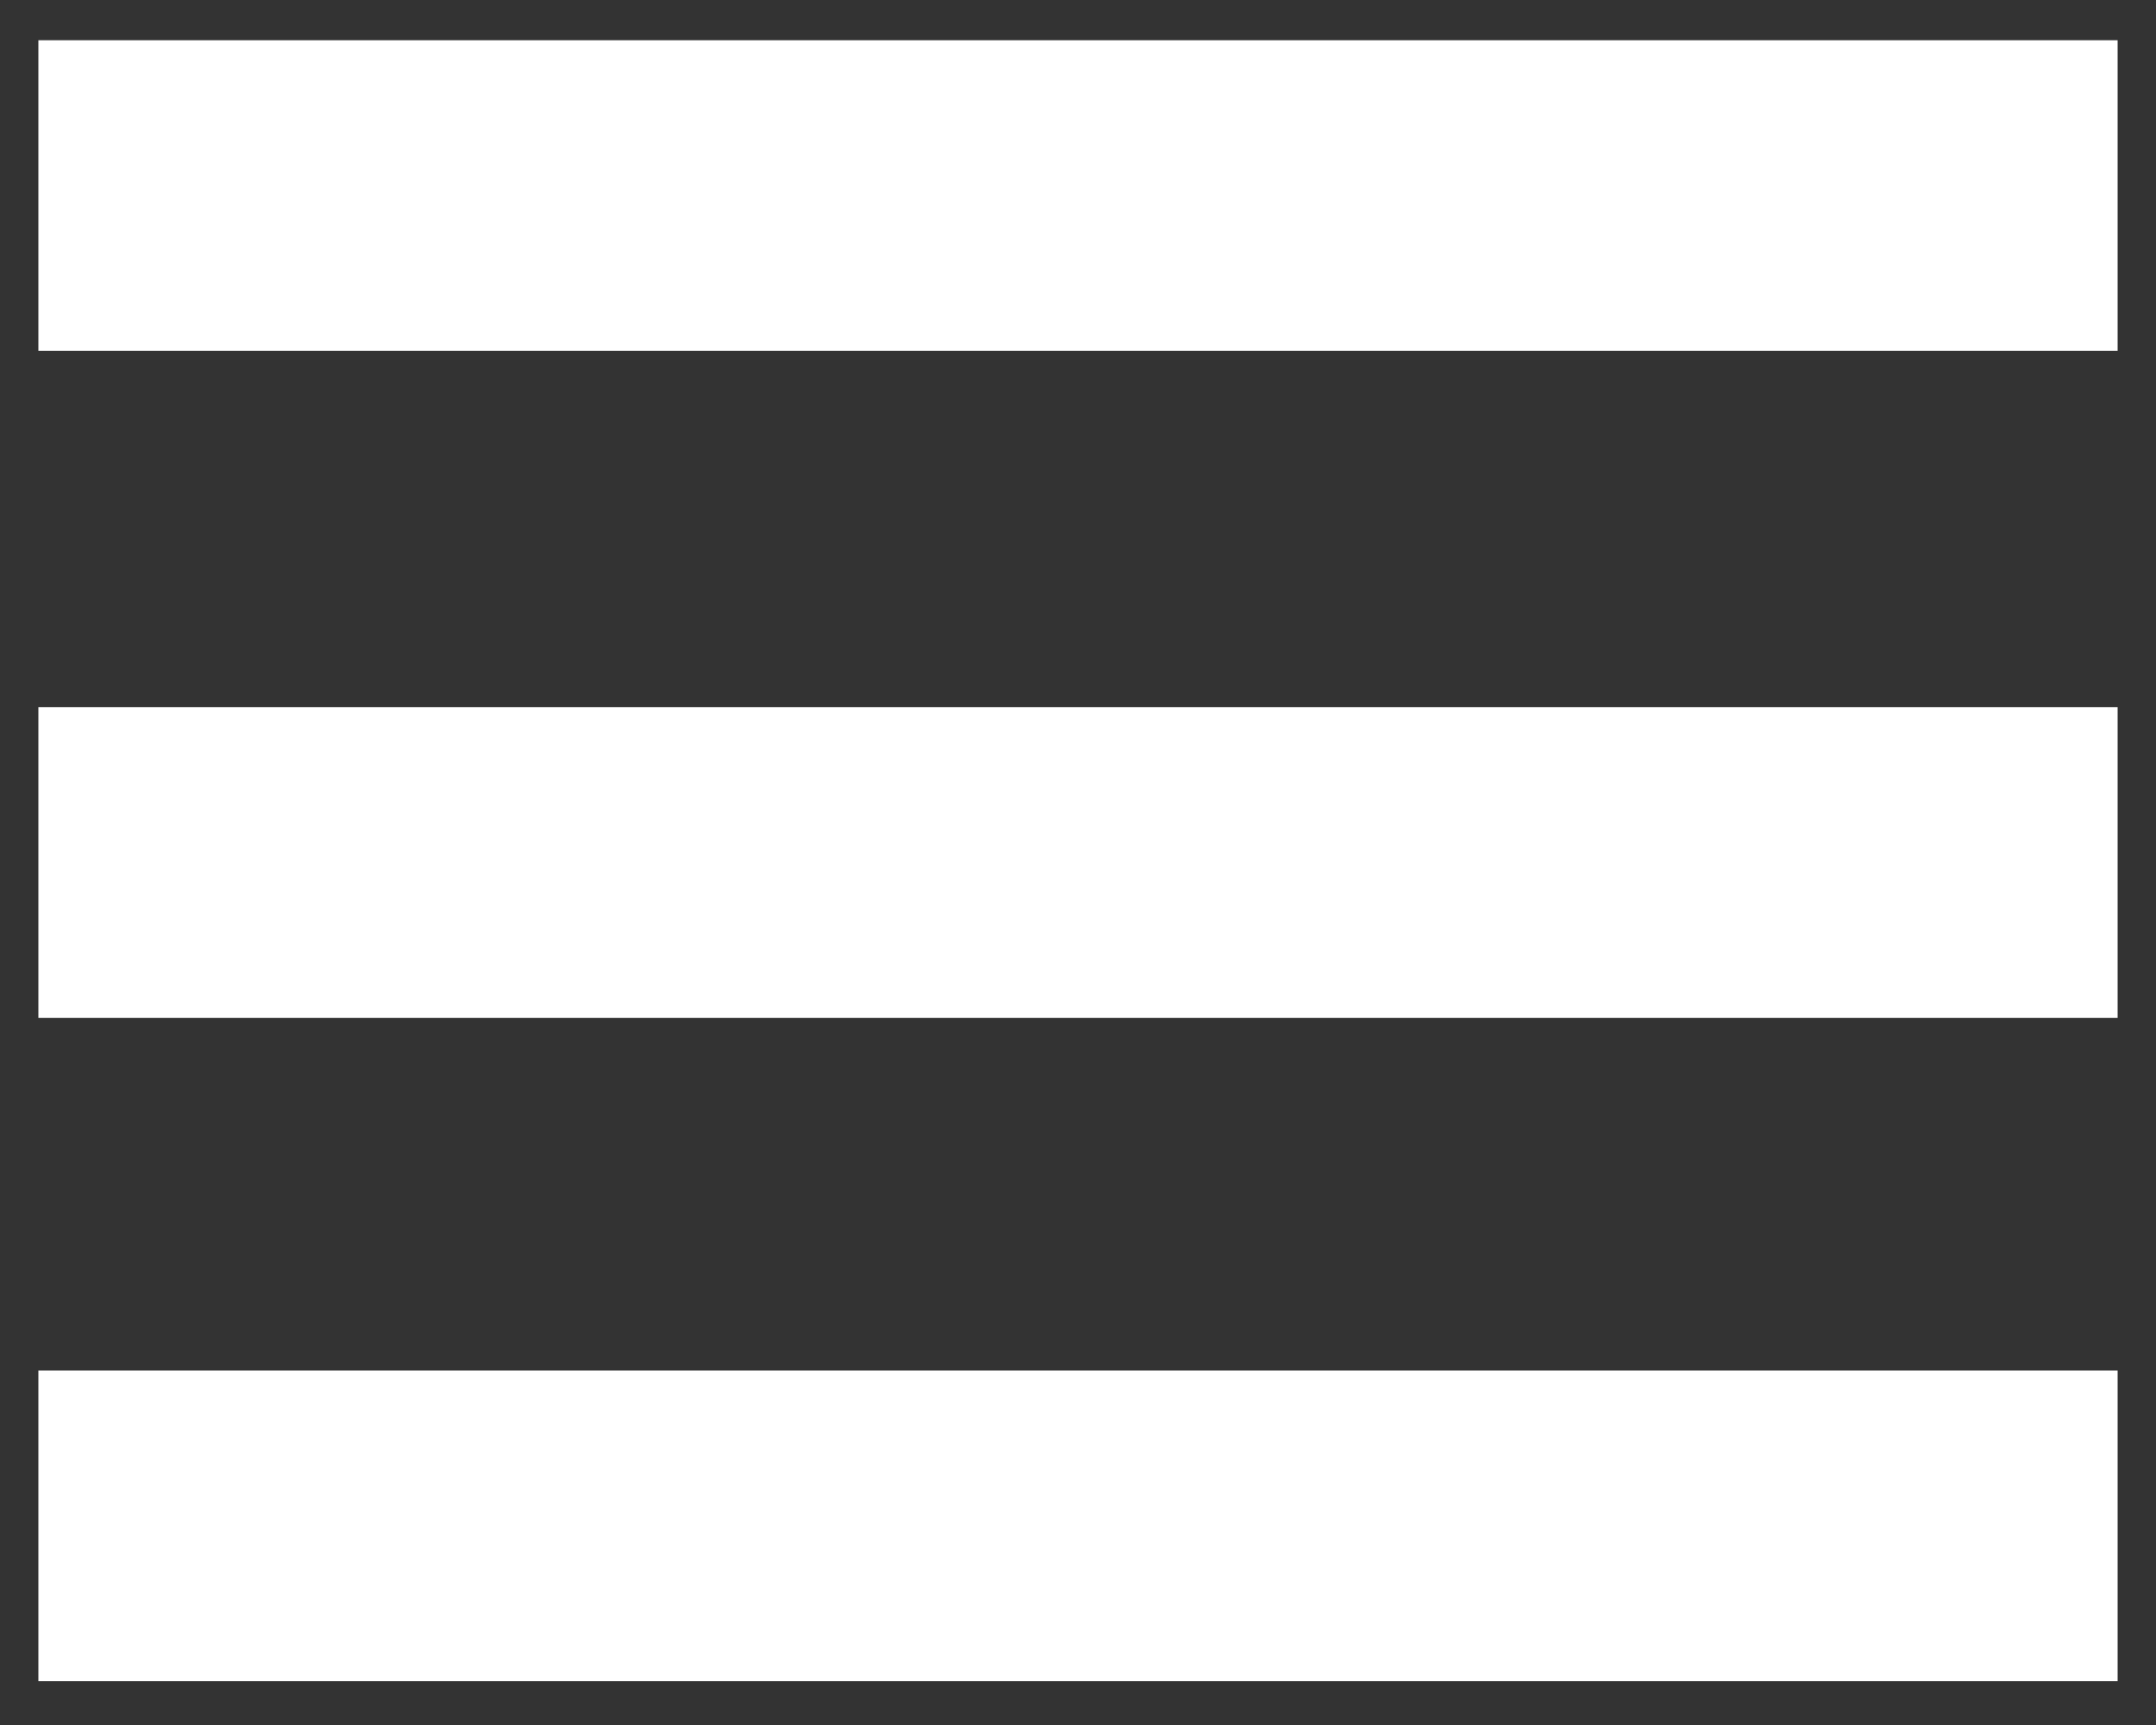
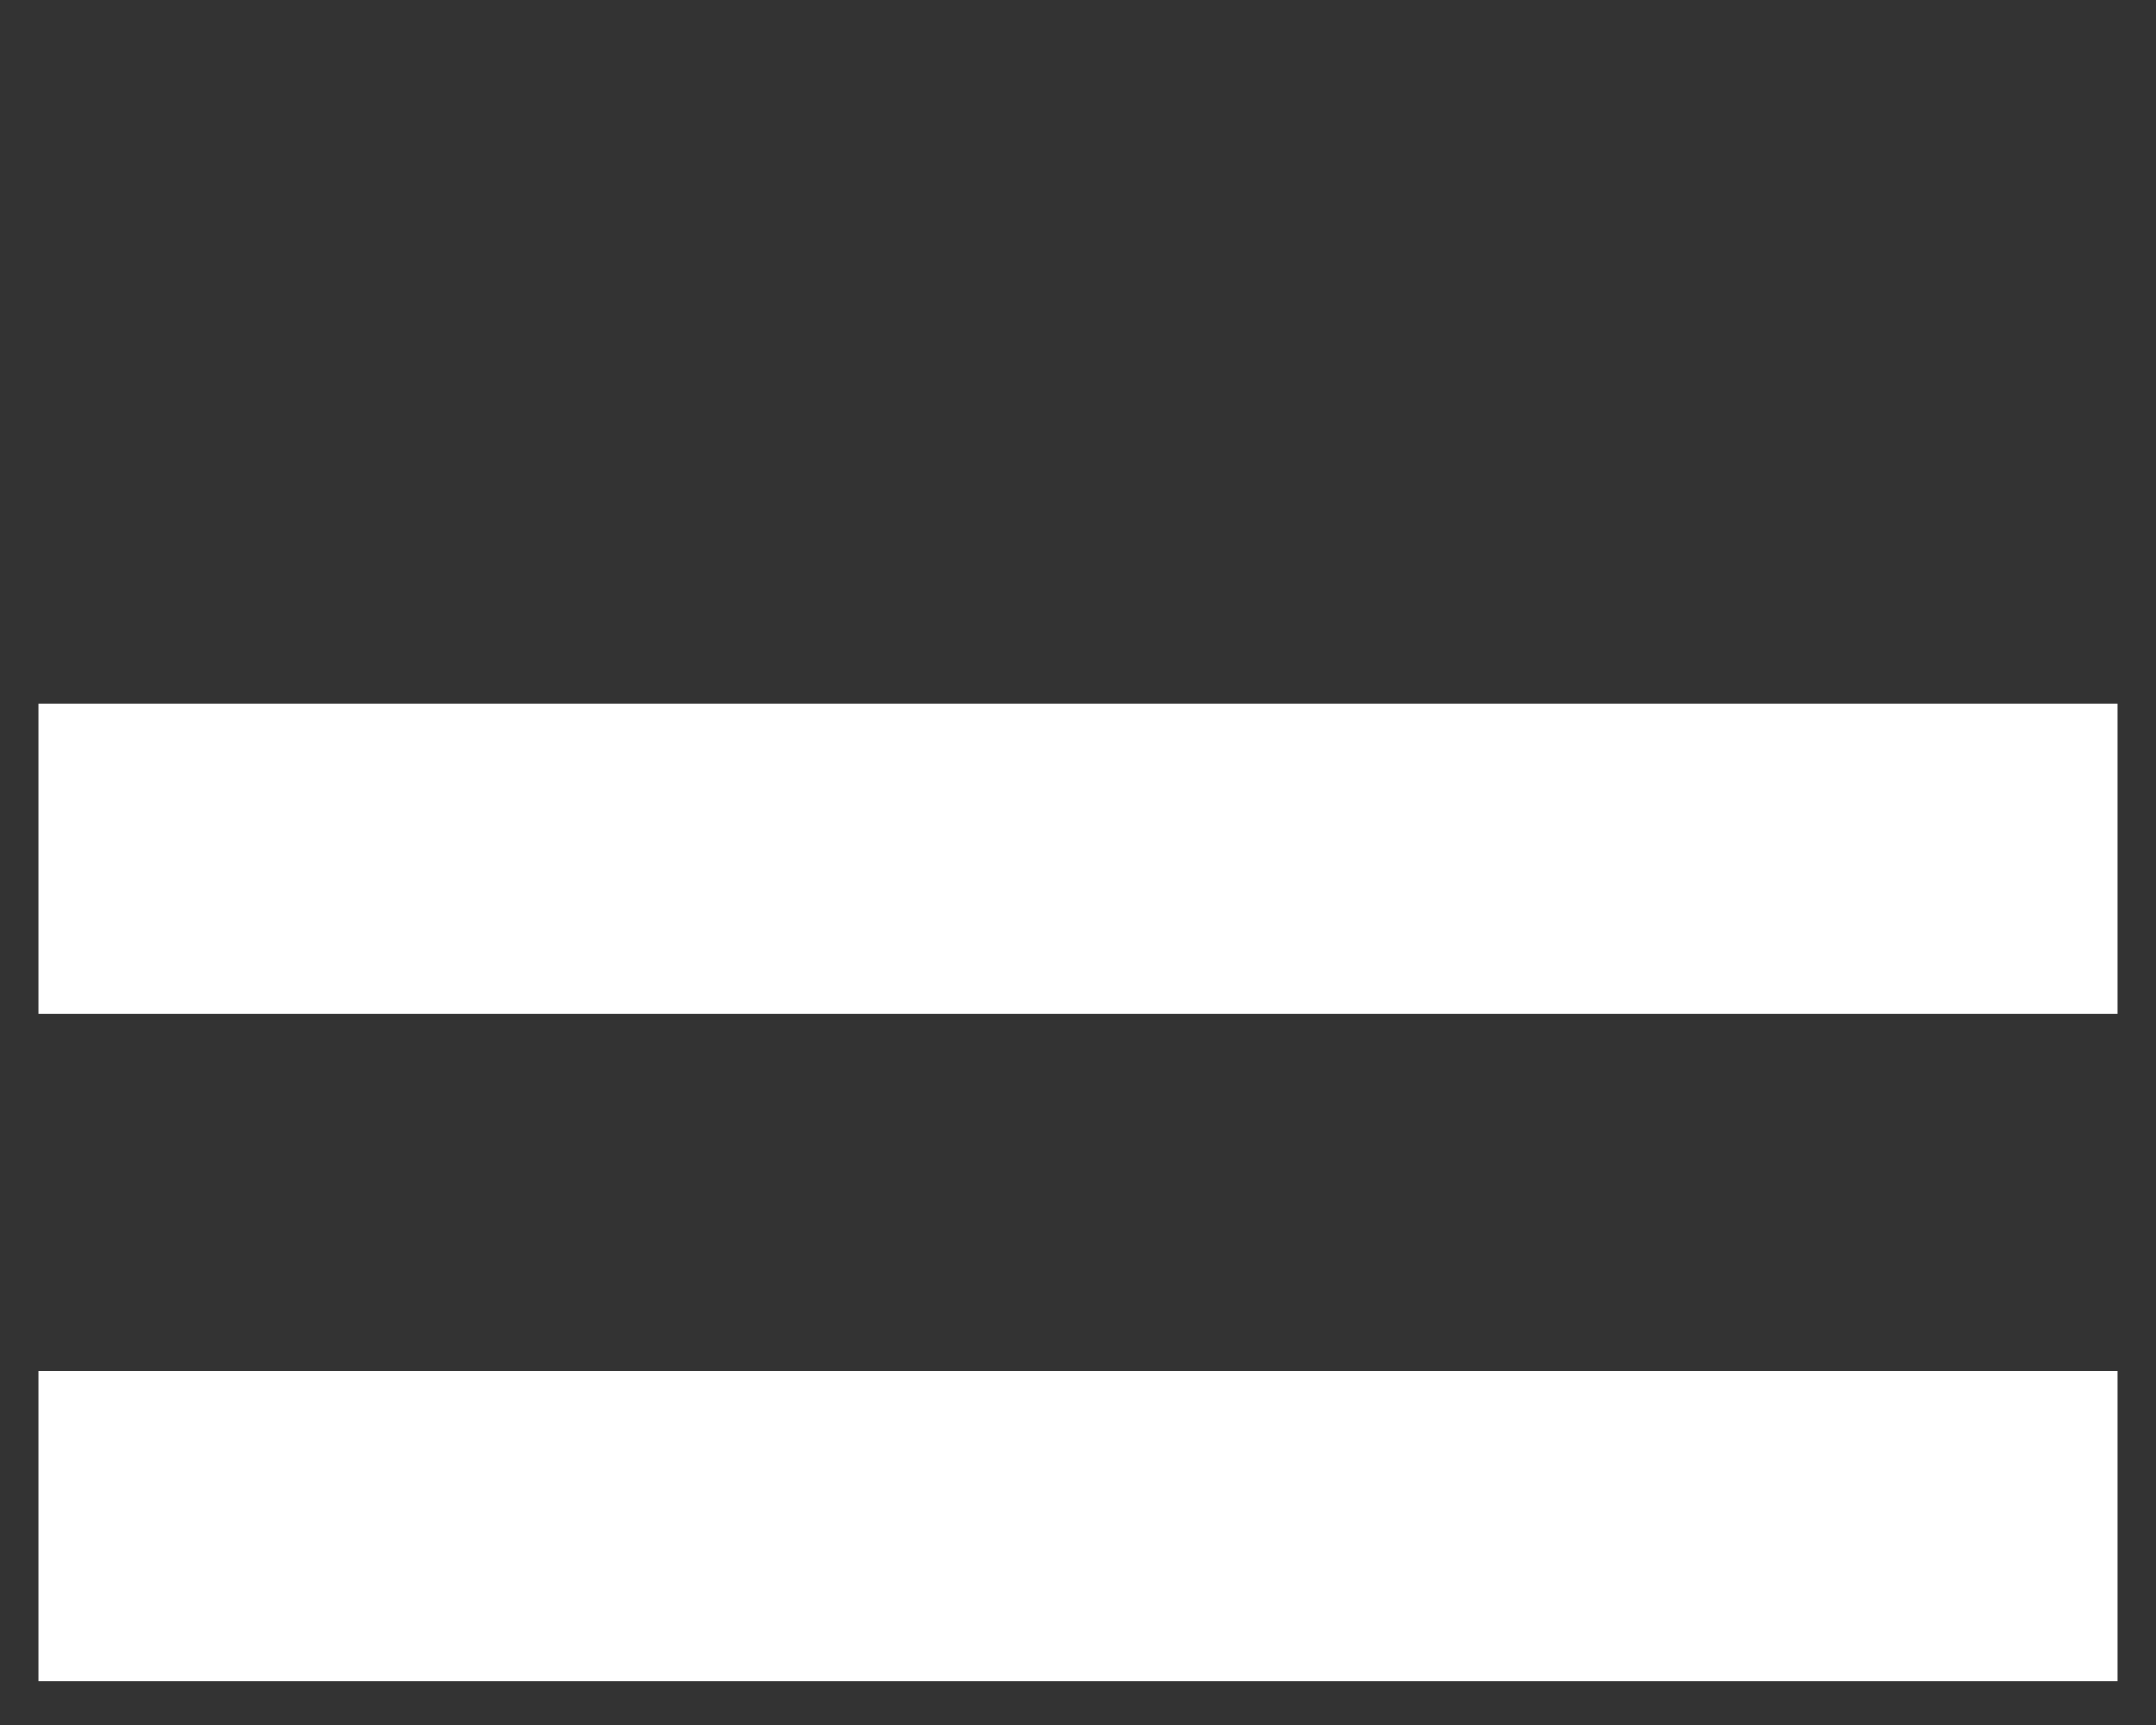
<svg xmlns="http://www.w3.org/2000/svg" xml:space="preserve" style="enable-background:new 25 30 50 40;" viewBox="25 30 50 40" y="0px" x="0px" version="1.1">
  <rect x="25" y="30" width="50" height="40" fill="#333333" stroke="none" />
-   <path style="fill:#FFF;" d="m 25.89,61.78 48.22,0 0,7.203 -48.22,0 z m 0,-15.381 48.22,0 0,7.203 -48.22,0 z m 0,-15.466 48.22,0 0,7.203 -48.22,0 z" />
+   <path style="fill:#FFF;" d="m 25.89,61.78 48.22,0 0,7.203 -48.22,0 z z m 0,-15.466 48.22,0 0,7.203 -48.22,0 z" />
</svg>